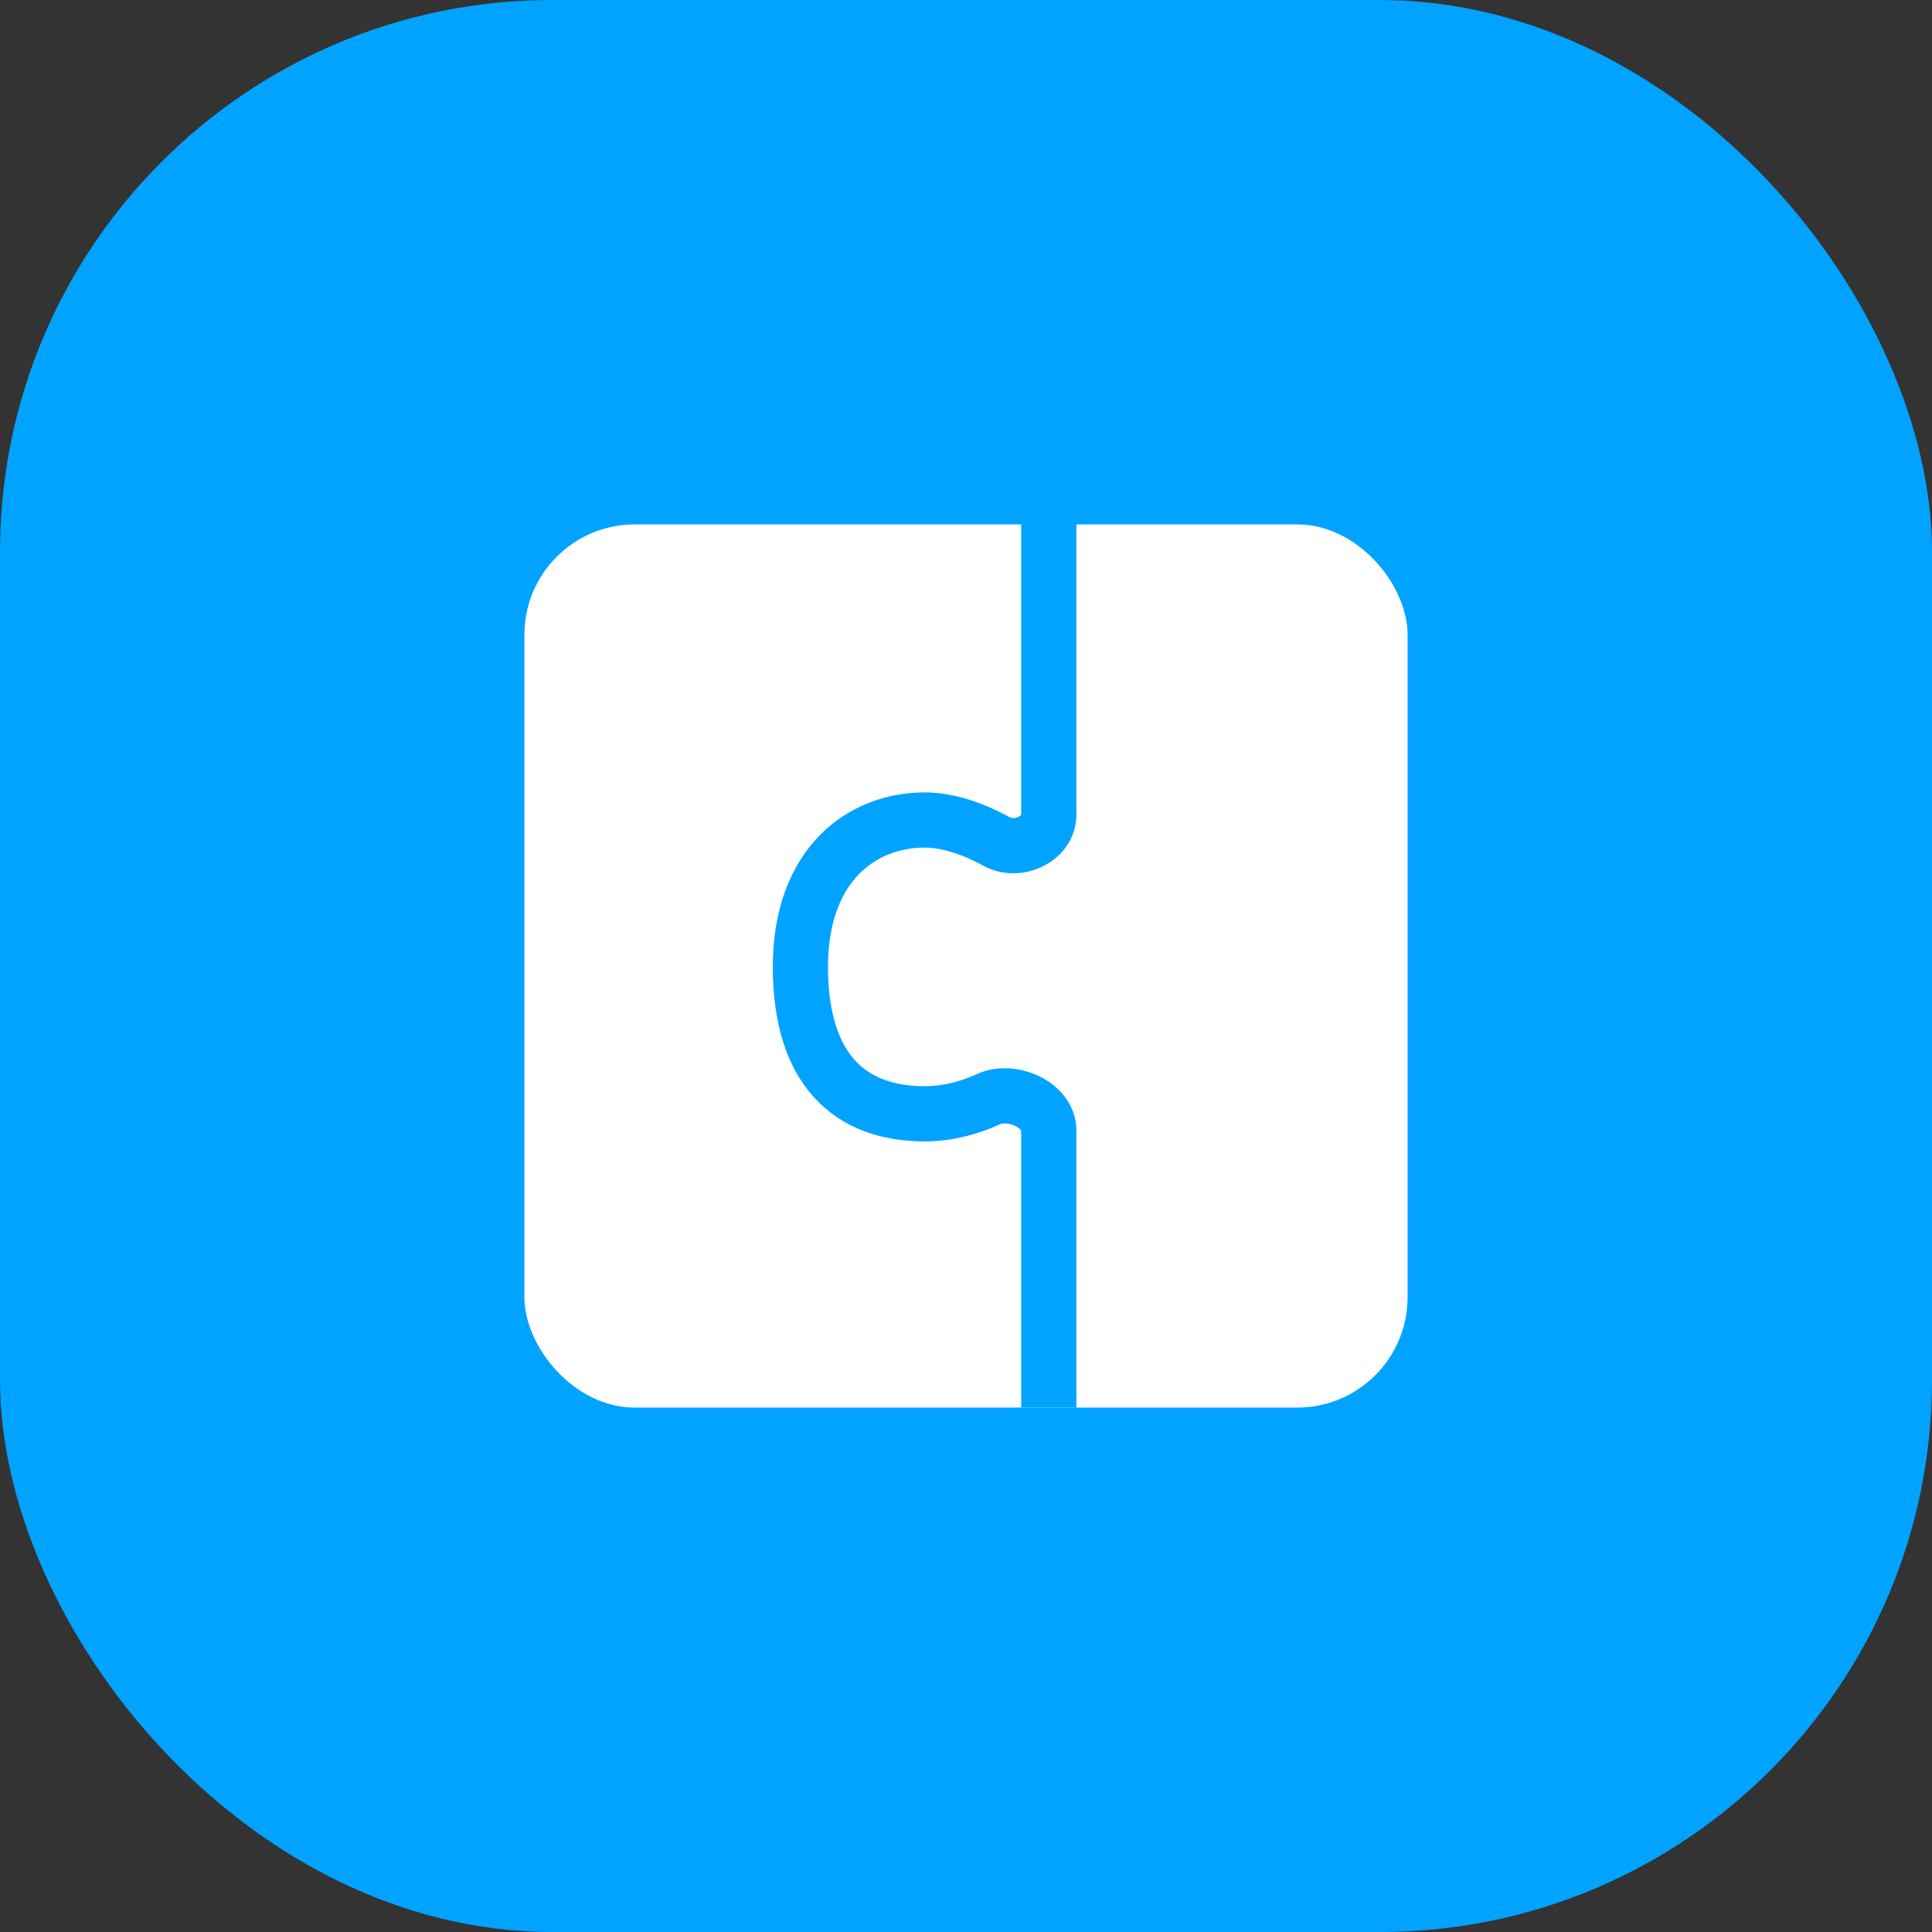
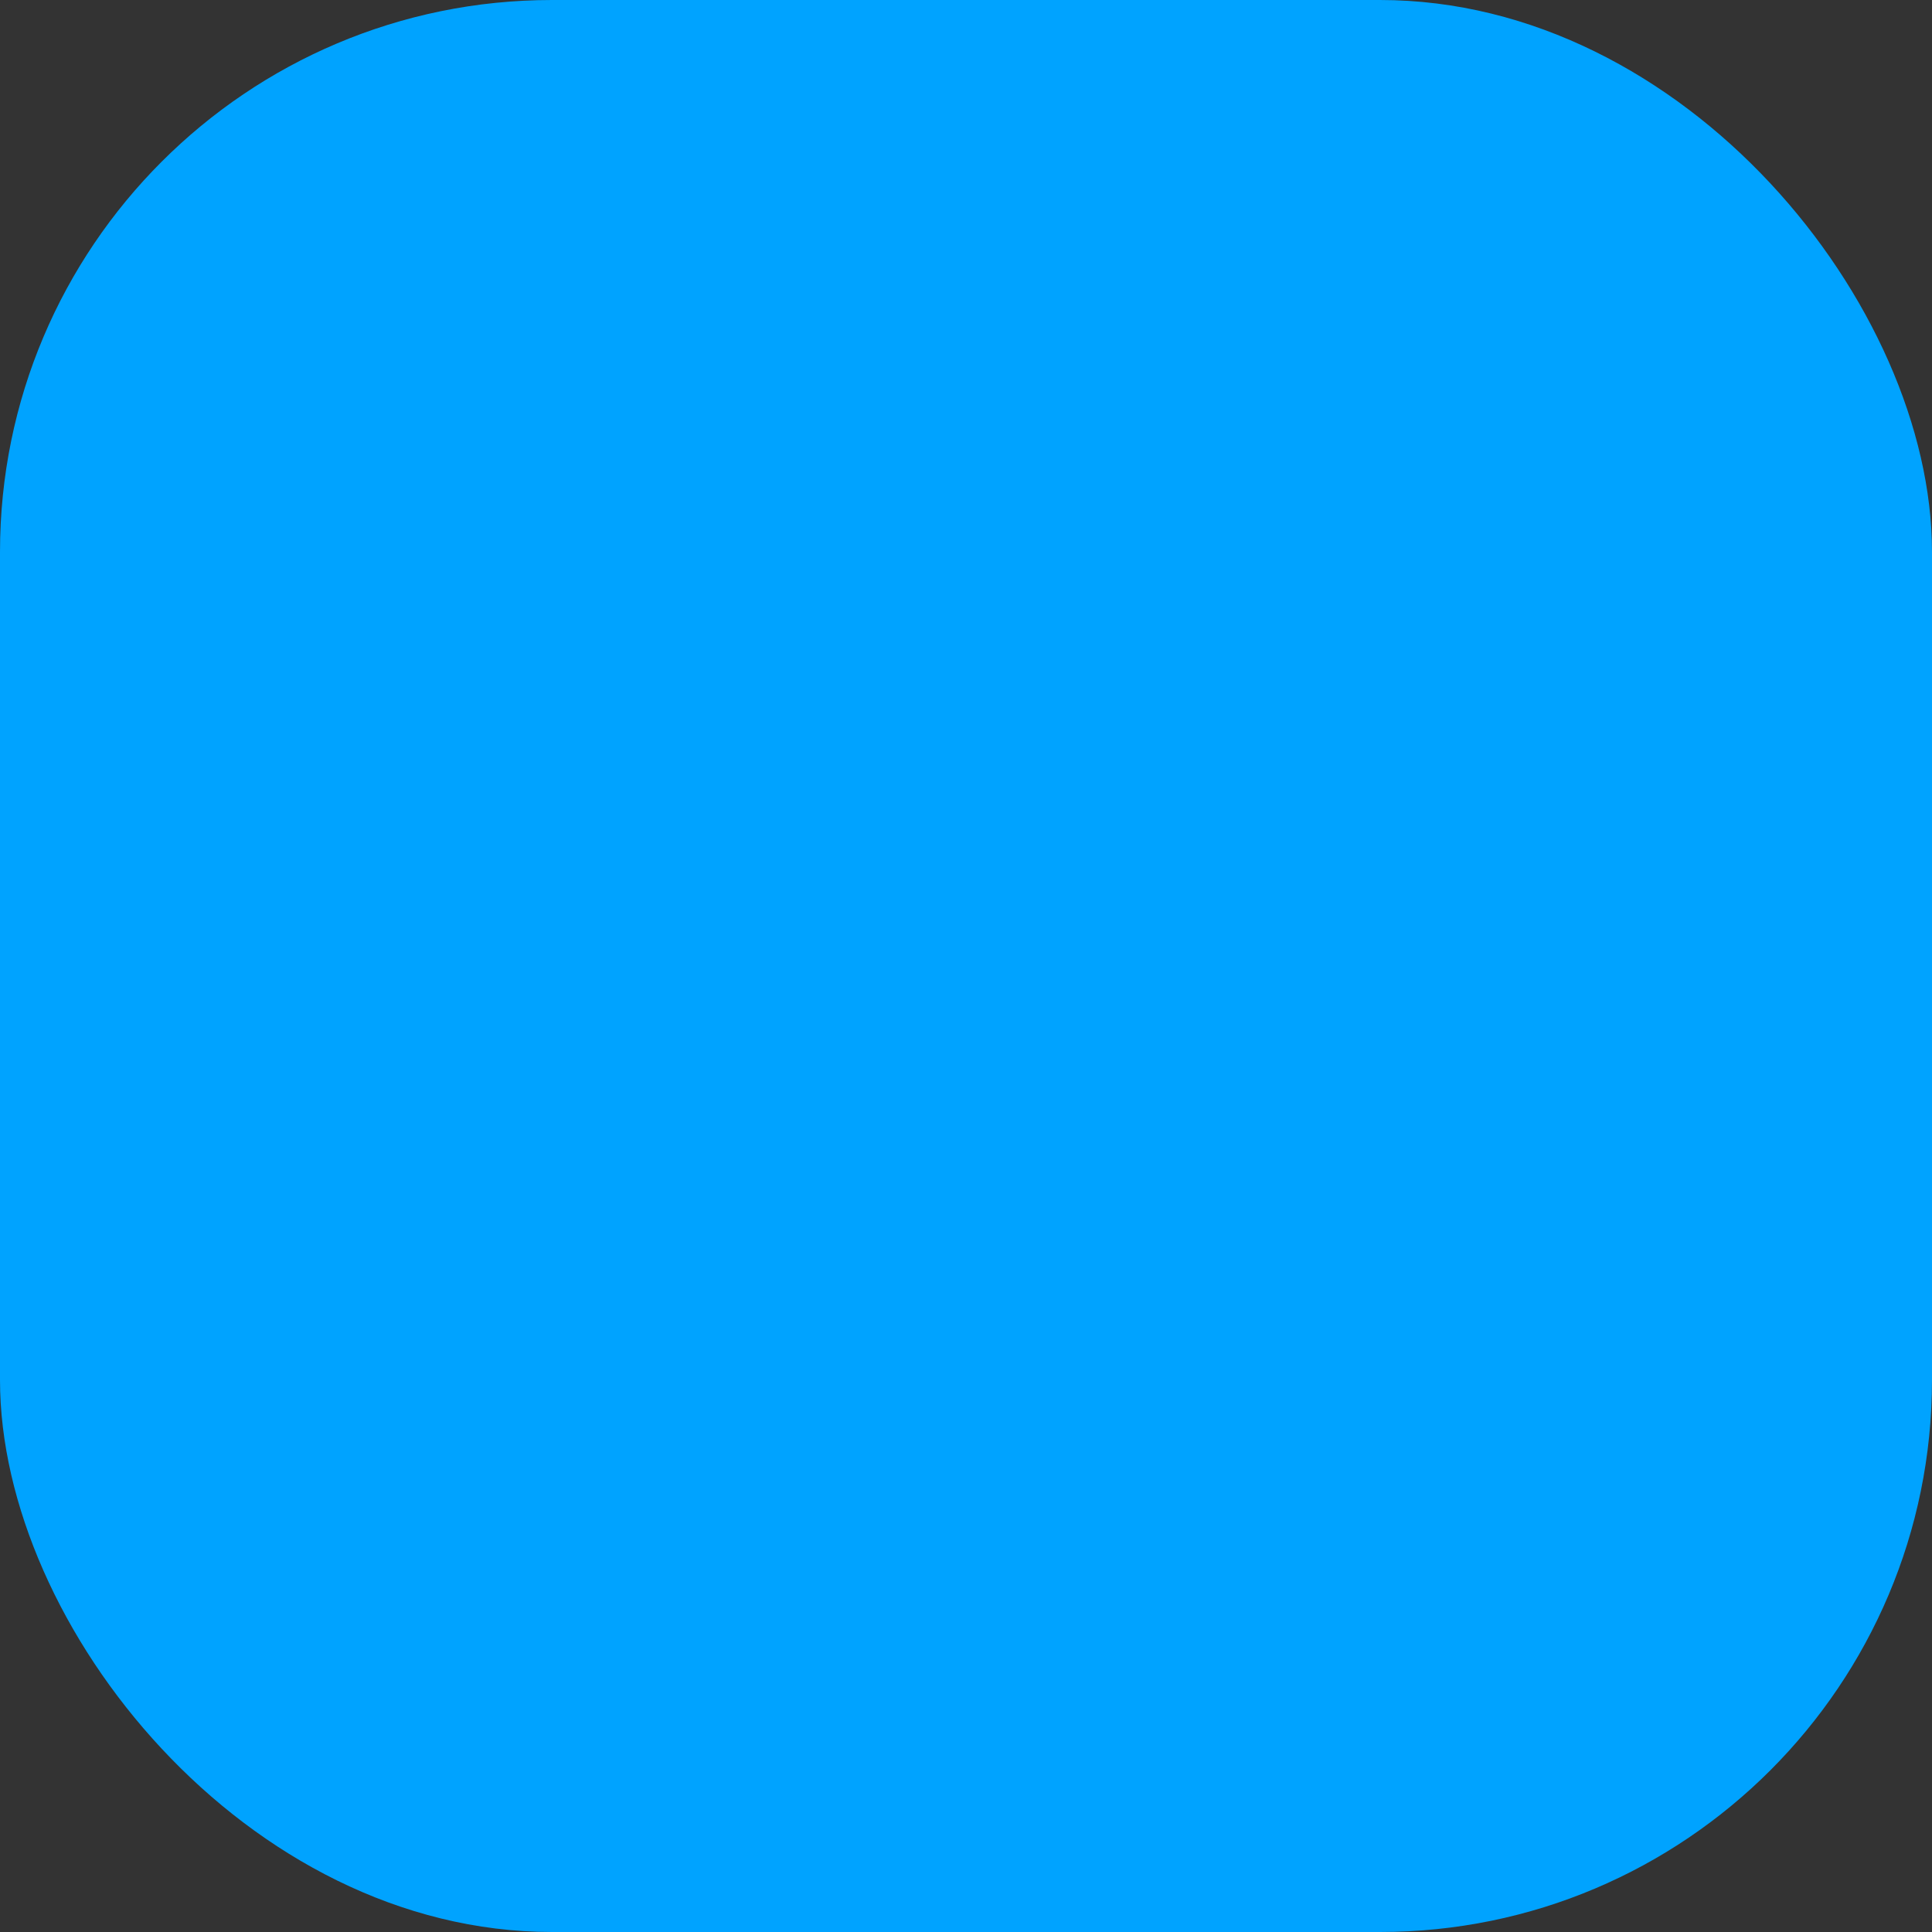
<svg xmlns="http://www.w3.org/2000/svg" width="70" height="70" viewBox="0 0 70 70" fill="none">
  <rect x="0" y="0" width="70" height="70" fill="#333333" stroke="none" />
  <rect width="70" height="70" rx="20" fill="#00A3FF" />
  <rect x="40" y="37" width="8" height="2" rx="1" fill="#00A3FF" />
-   <rect x="22" y="40" width="11" height="2" rx="1" fill="#00A3FF" />
  <rect x="34" y="40" width="11" height="2" rx="1" fill="#00A3FF" />
-   <rect x="22" y="43" width="14" height="2" rx="1" fill="#00A3FF" />
-   <rect x="19" y="19" width="32" height="32" rx="4" fill="white" />
-   <path d="M38 18V29.516C38 30.393 36.885 30.912 36.114 30.492C35.315 30.056 34.389 29.71 33.5 29.71C31.25 29.71 29 31.306 29 35.032C29 38.758 30.8 40.355 33.5 40.355C34.35 40.355 35.134 40.135 35.81 39.826C36.657 39.438 38 40.026 38 40.958V51" stroke="#00A3FF" stroke-width="2" />
</svg>